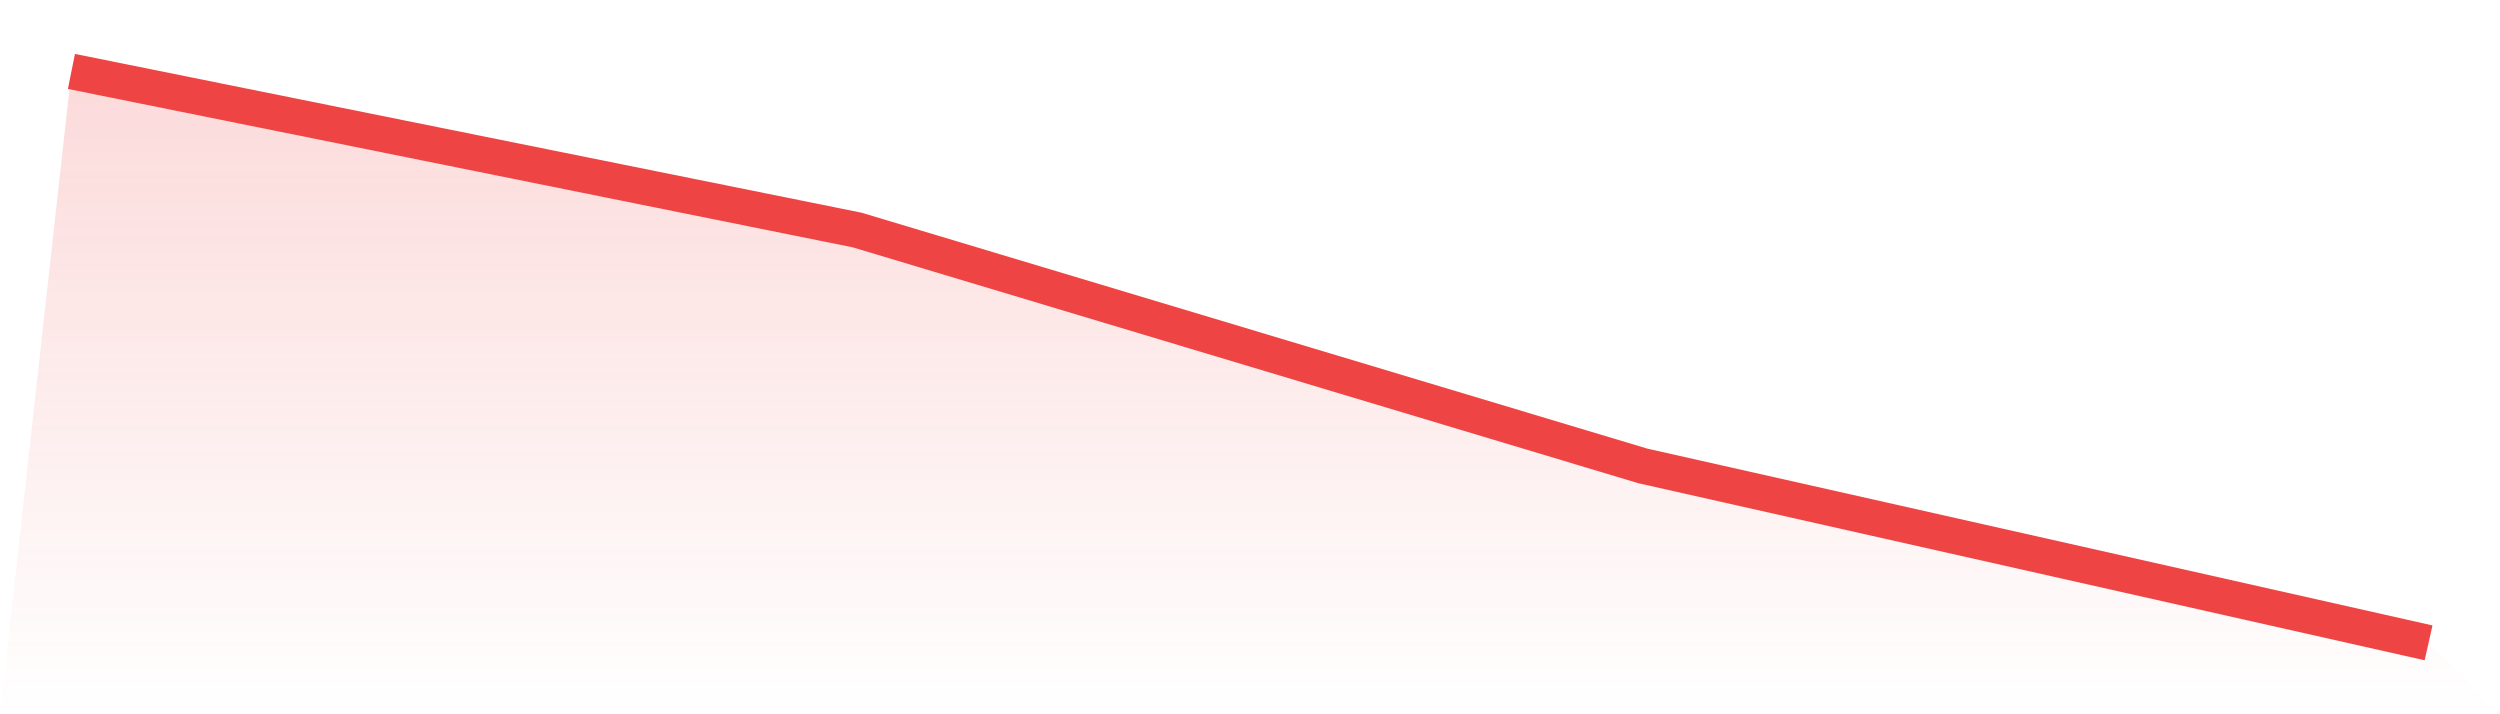
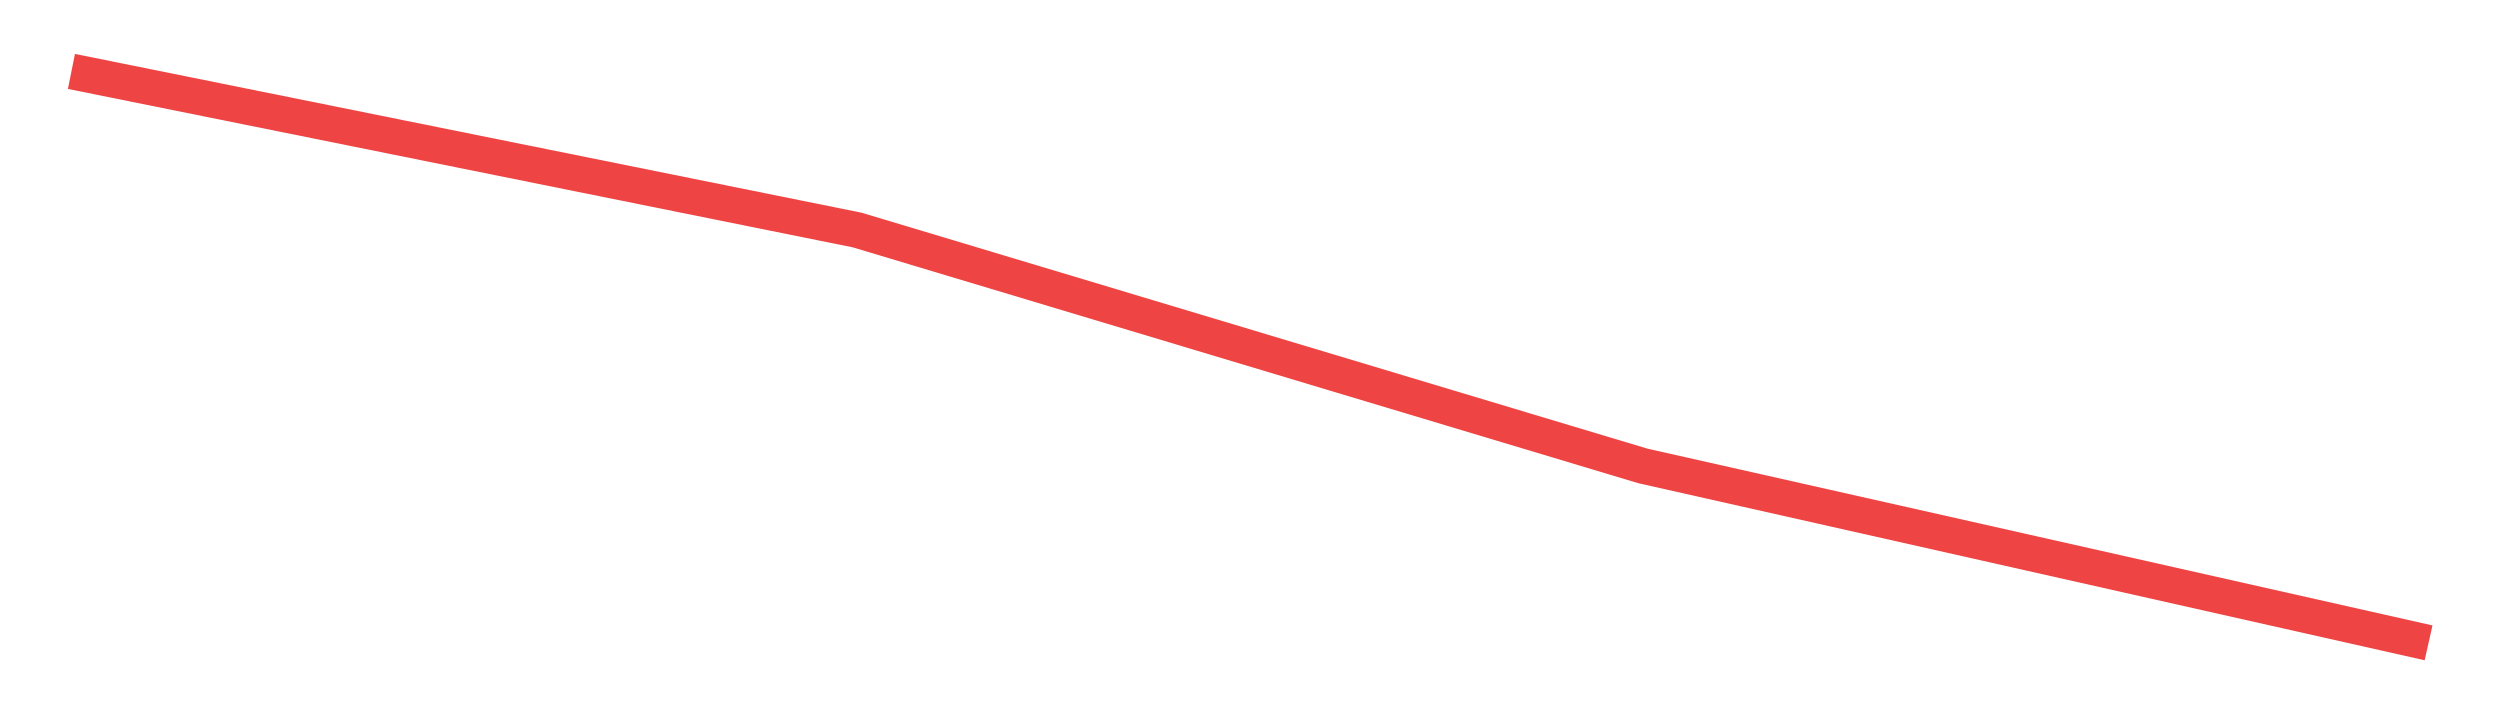
<svg xmlns="http://www.w3.org/2000/svg" viewBox="0 0 140 40">
  <defs>
    <linearGradient id="gradient" x1="0" x2="0" y1="0" y2="1">
      <stop offset="0%" stop-color="#ef4444" stop-opacity="0.2" />
      <stop offset="100%" stop-color="#ef4444" stop-opacity="0" />
    </linearGradient>
  </defs>
-   <path d="M4,4 L4,4 L48,12.881 L92,26.092 L136,36 L140,40 L0,40 z" fill="url(#gradient)" />
  <path d="M4,4 L4,4 L48,12.881 L92,26.092 L136,36" fill="none" stroke="#ef4444" stroke-width="2" />
</svg>